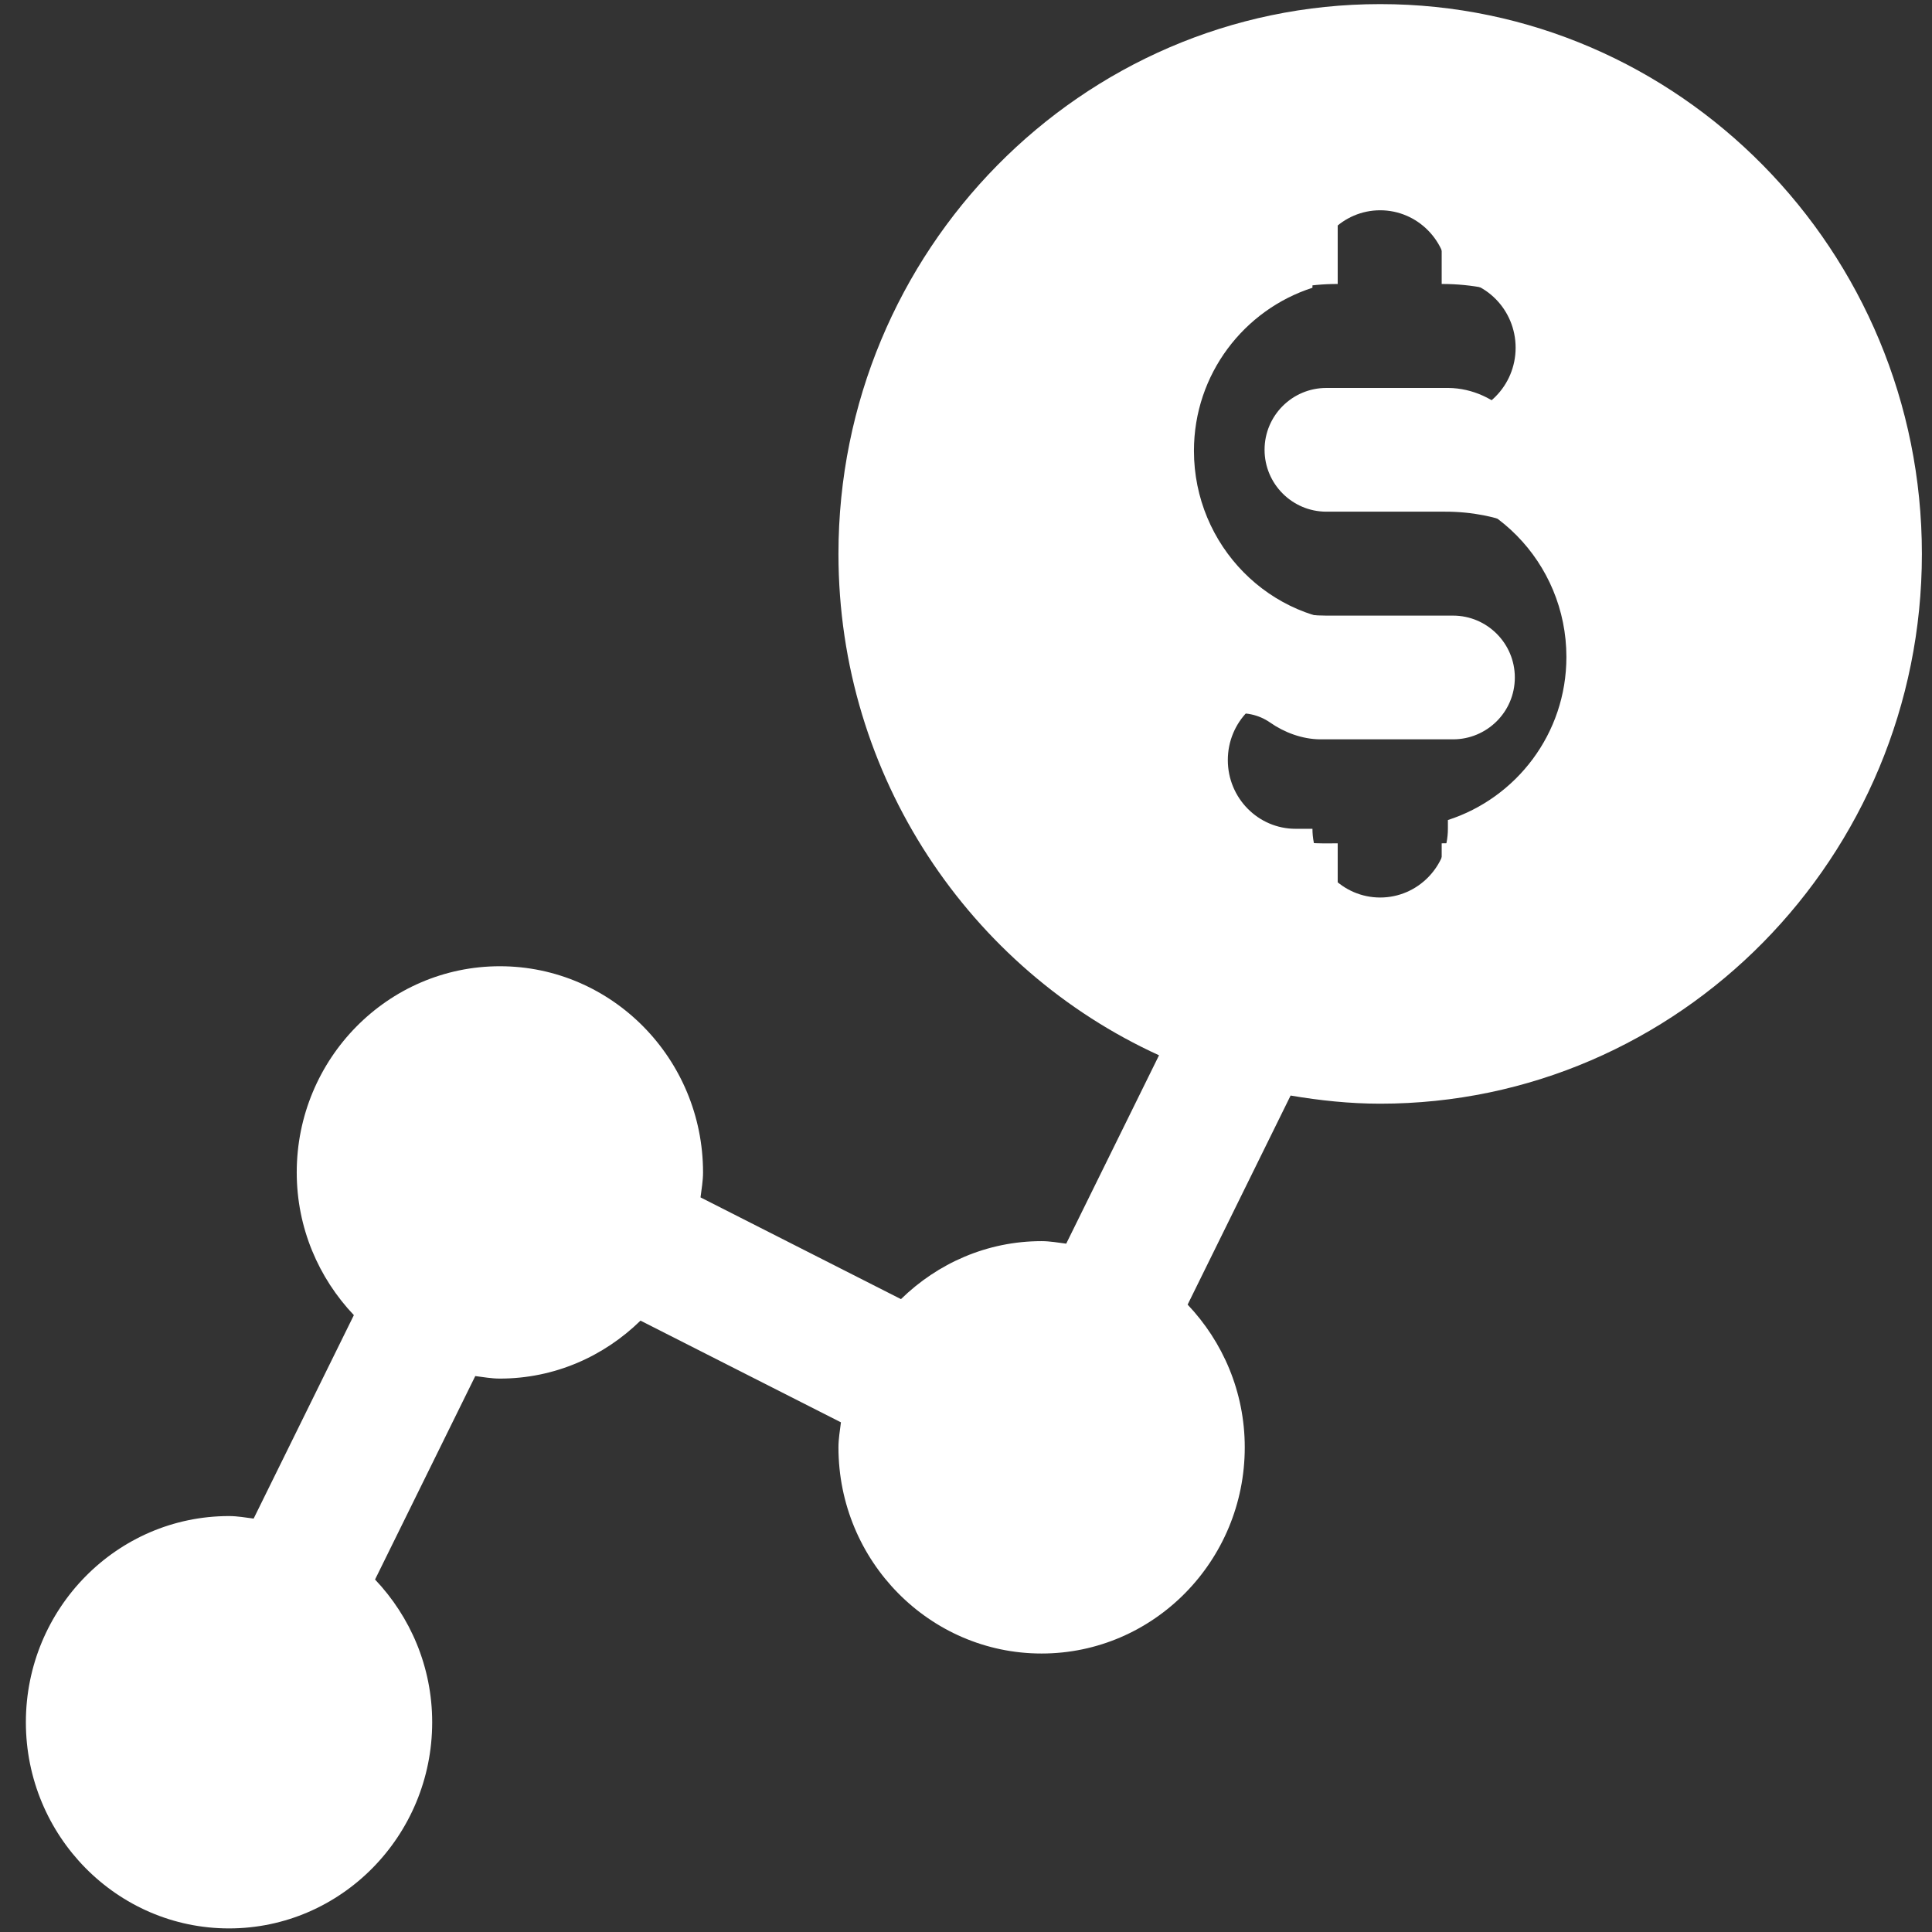
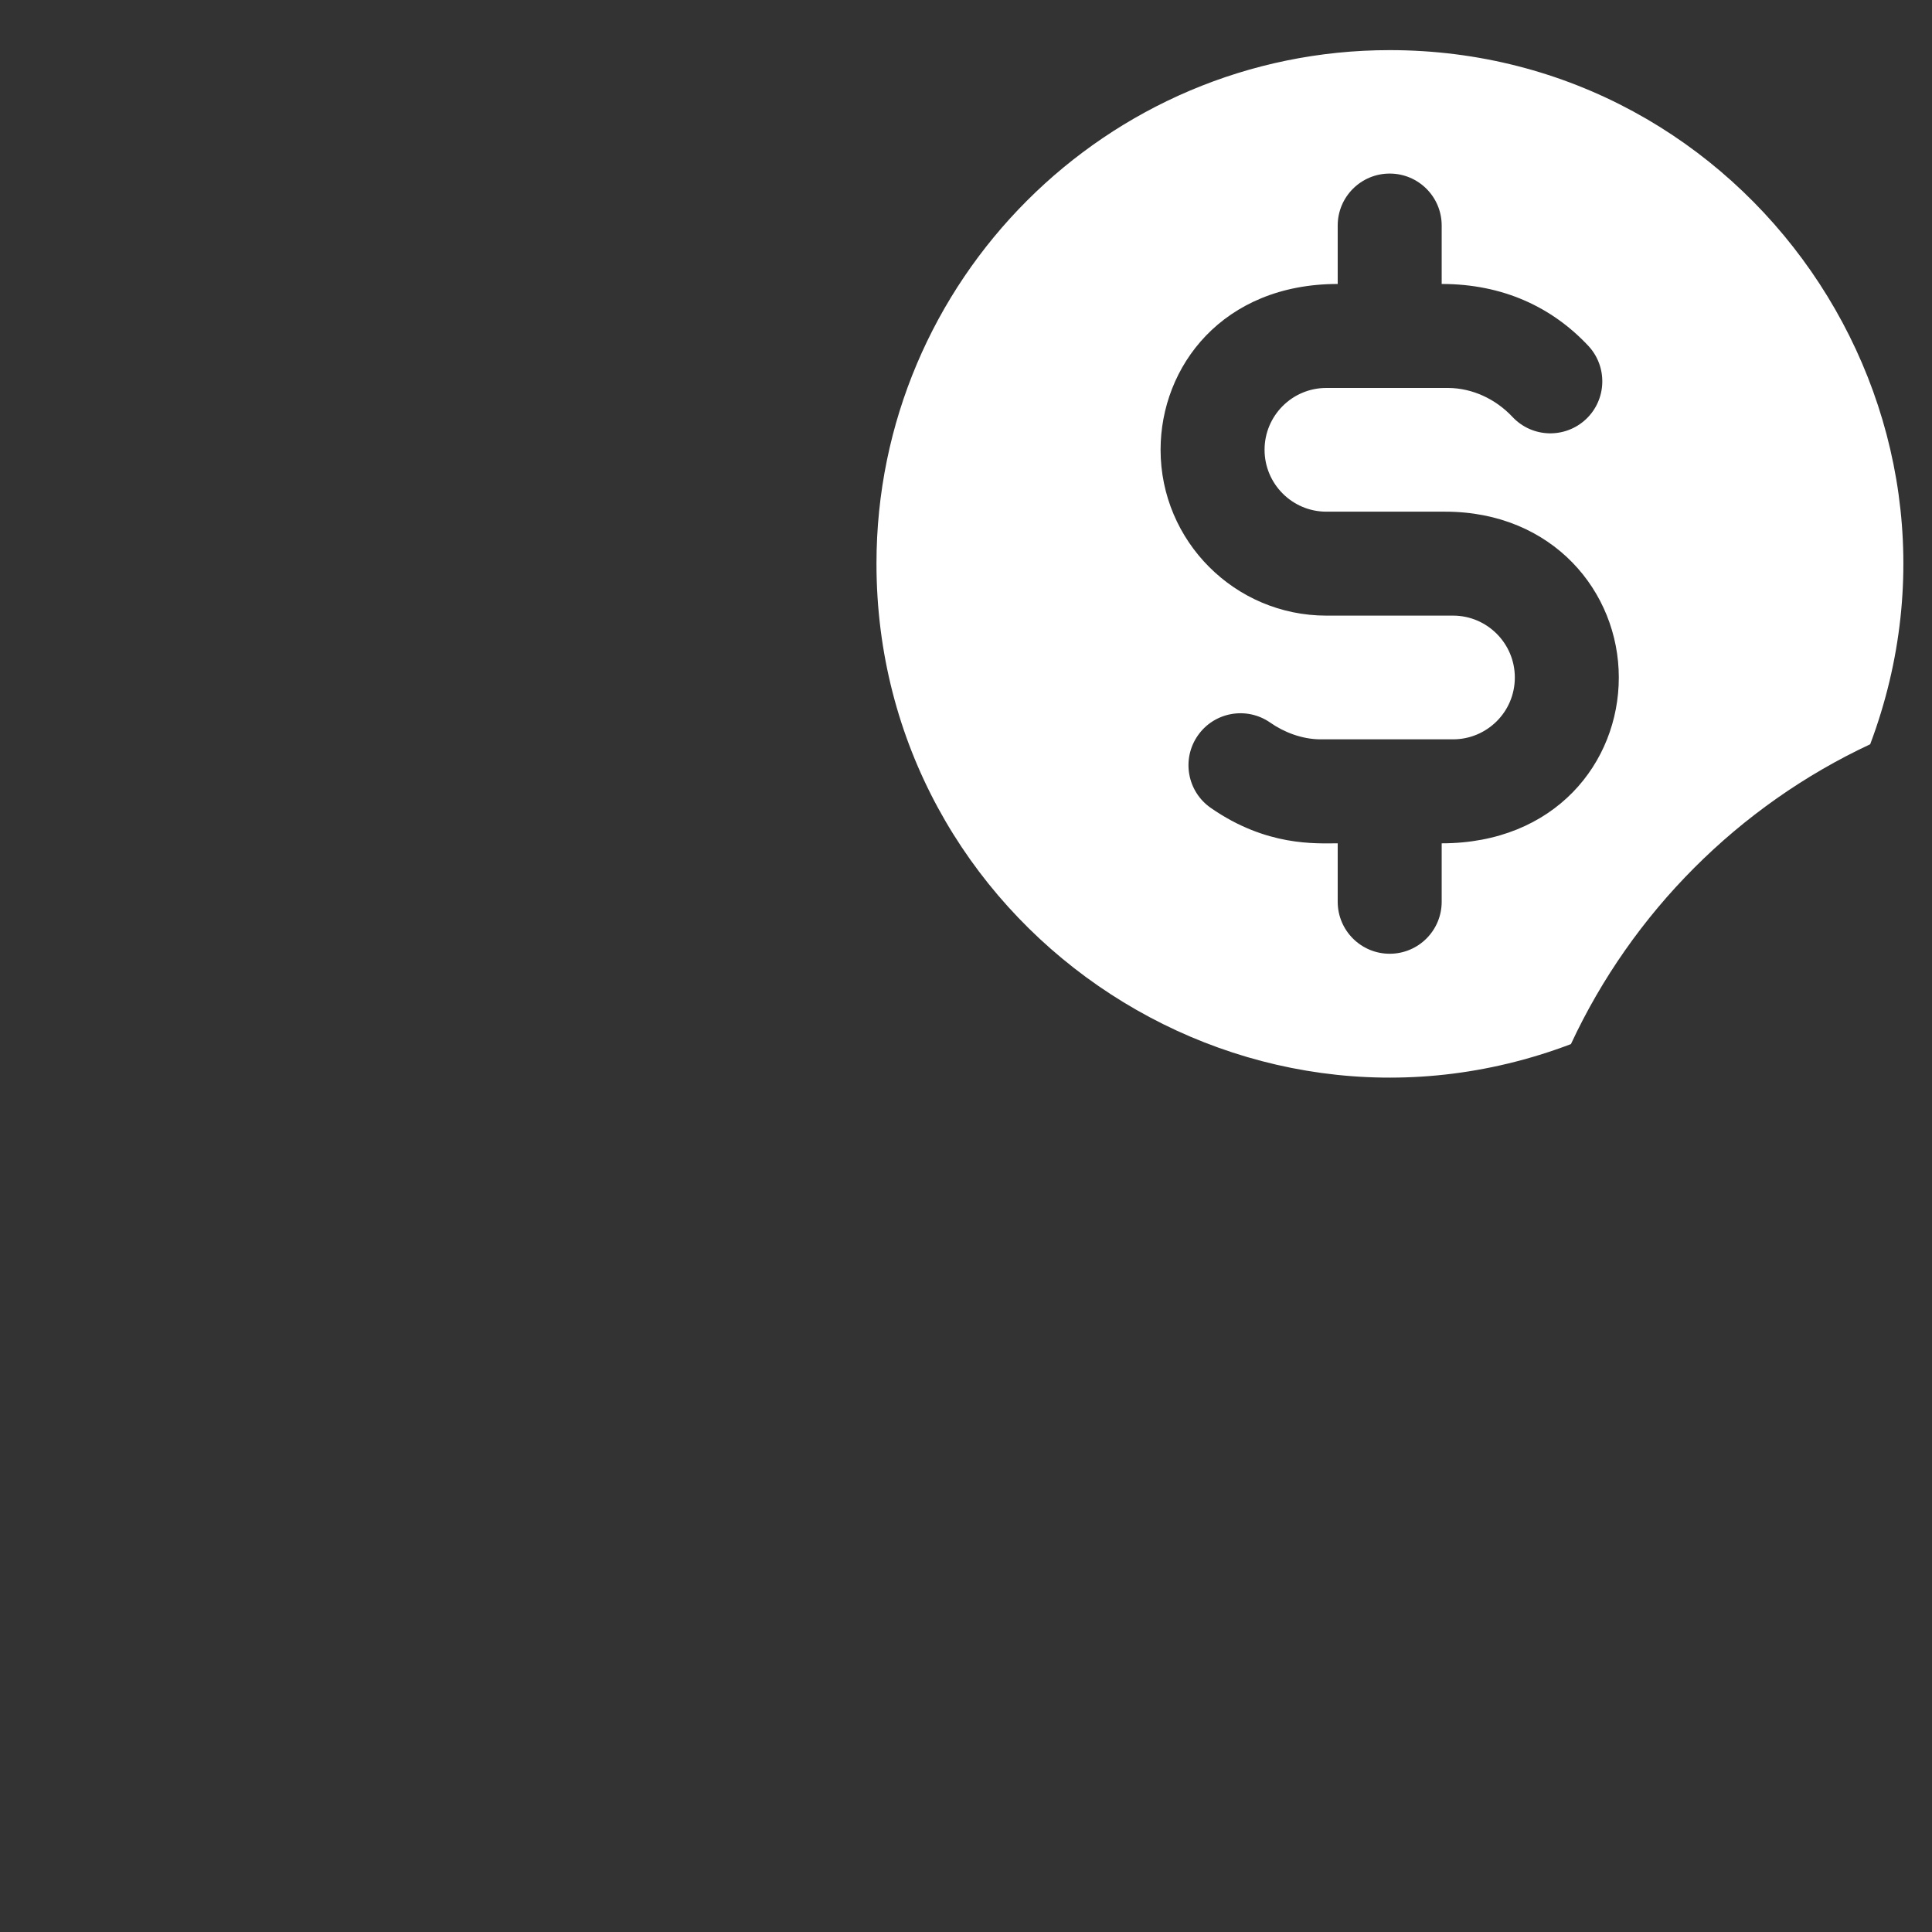
<svg xmlns="http://www.w3.org/2000/svg" width="56" height="56" viewBox="0 0 56 56" fill="none">
  <rect x="0" y="0" width="56" height="56" fill="#333333" stroke="none" />
-   <path d="M40.005 0.119C31.347 0.119 24.303 7.268 24.303 16.055C24.303 22.524 28.126 28.093 33.595 30.588L30.905 36.048C30.668 36.019 30.436 35.975 30.191 35.975C28.608 35.975 27.175 36.62 26.115 37.656L20.305 34.707C20.334 34.467 20.378 34.231 20.378 33.983C20.378 30.688 17.736 28.007 14.489 28.007C11.242 28.007 8.601 30.688 8.601 33.983C8.601 35.59 9.236 37.045 10.257 38.12L7.352 44.017C7.115 43.987 6.883 43.944 6.638 43.944C3.391 43.944 0.75 46.624 0.75 49.92C0.75 53.215 3.391 55.896 6.638 55.896C9.885 55.896 12.527 53.215 12.527 49.92C12.527 48.312 11.891 46.858 10.871 45.783L13.776 39.886C14.012 39.916 14.245 39.959 14.489 39.959C16.073 39.959 17.506 39.315 18.565 38.279L24.375 41.227C24.346 41.468 24.303 41.704 24.303 41.952C24.303 45.247 26.944 47.928 30.191 47.928C33.438 47.928 36.08 45.247 36.08 41.952C36.08 40.344 35.444 38.89 34.424 37.815L37.409 31.755C38.256 31.898 39.119 31.991 40.005 31.991C48.663 31.991 55.707 24.842 55.707 16.055C55.707 7.268 48.663 0.119 40.005 0.119ZM41.968 23.769V24.023C41.968 25.123 41.089 26.015 40.005 26.015C38.921 26.015 38.042 25.123 38.042 24.023H37.552C36.468 24.023 35.589 23.131 35.589 22.031C35.589 20.931 36.468 20.039 37.552 20.039H40.496C41.037 20.039 41.477 19.593 41.477 19.043C41.477 18.493 41.037 18.047 40.496 18.047H39.514C36.809 18.047 34.607 15.813 34.607 13.067C34.607 10.845 36.059 8.98 38.042 8.341V8.087C38.042 6.987 38.921 6.095 40.005 6.095C41.089 6.095 41.968 6.987 41.968 8.087C43.052 8.087 43.931 8.979 43.931 10.079C43.931 11.179 43.052 12.071 41.968 12.071H39.514C38.973 12.071 38.533 12.517 38.533 13.067C38.533 13.616 38.973 14.063 39.514 14.063H40.496C43.201 14.063 45.403 16.297 45.403 19.043C45.403 21.265 43.951 23.13 41.968 23.769Z" fill="white" />
-   <circle cx="40.288" cy="16.345" r="12.113" fill="transparent" />
  <path d="M54.206 21.574H54.208C57.868 11.84 50.627 1.453 40.281 1.453C32.078 1.453 25.405 8.129 25.405 16.337C25.405 26.733 35.844 33.939 45.534 30.264C47.311 26.447 50.394 23.357 54.206 21.574ZM41.788 24.444V26.138C41.788 26.97 41.114 27.645 40.281 27.645C39.449 27.645 38.774 26.97 38.774 26.138V24.444C38.141 24.444 36.713 24.542 35.096 23.418C34.413 22.944 34.243 22.005 34.718 21.322C35.192 20.638 36.131 20.469 36.815 20.943C37.224 21.23 37.743 21.424 38.255 21.43H42.118C43.09 21.43 43.908 20.645 43.908 19.637C43.908 18.649 43.105 17.844 42.117 17.844C40.884 17.844 39.888 17.844 38.445 17.844C35.796 17.844 33.64 15.688 33.64 13.037C33.64 10.622 35.439 8.231 38.774 8.231V6.537C38.774 5.705 39.449 5.031 40.281 5.031C41.114 5.031 41.788 5.705 41.788 6.537V8.231C43.563 8.231 44.986 8.902 46.037 10.023C46.605 10.631 46.574 11.584 45.968 12.153C45.368 12.714 44.418 12.7 43.838 12.083C43.344 11.557 42.67 11.252 41.987 11.245H38.445C37.453 11.245 36.654 12.05 36.654 13.037C36.654 14.026 37.457 14.831 38.445 14.831H41.888C45.005 14.831 46.922 17.151 46.922 19.637C46.922 22.105 45.071 24.444 41.788 24.444Z" fill="white" />
</svg>